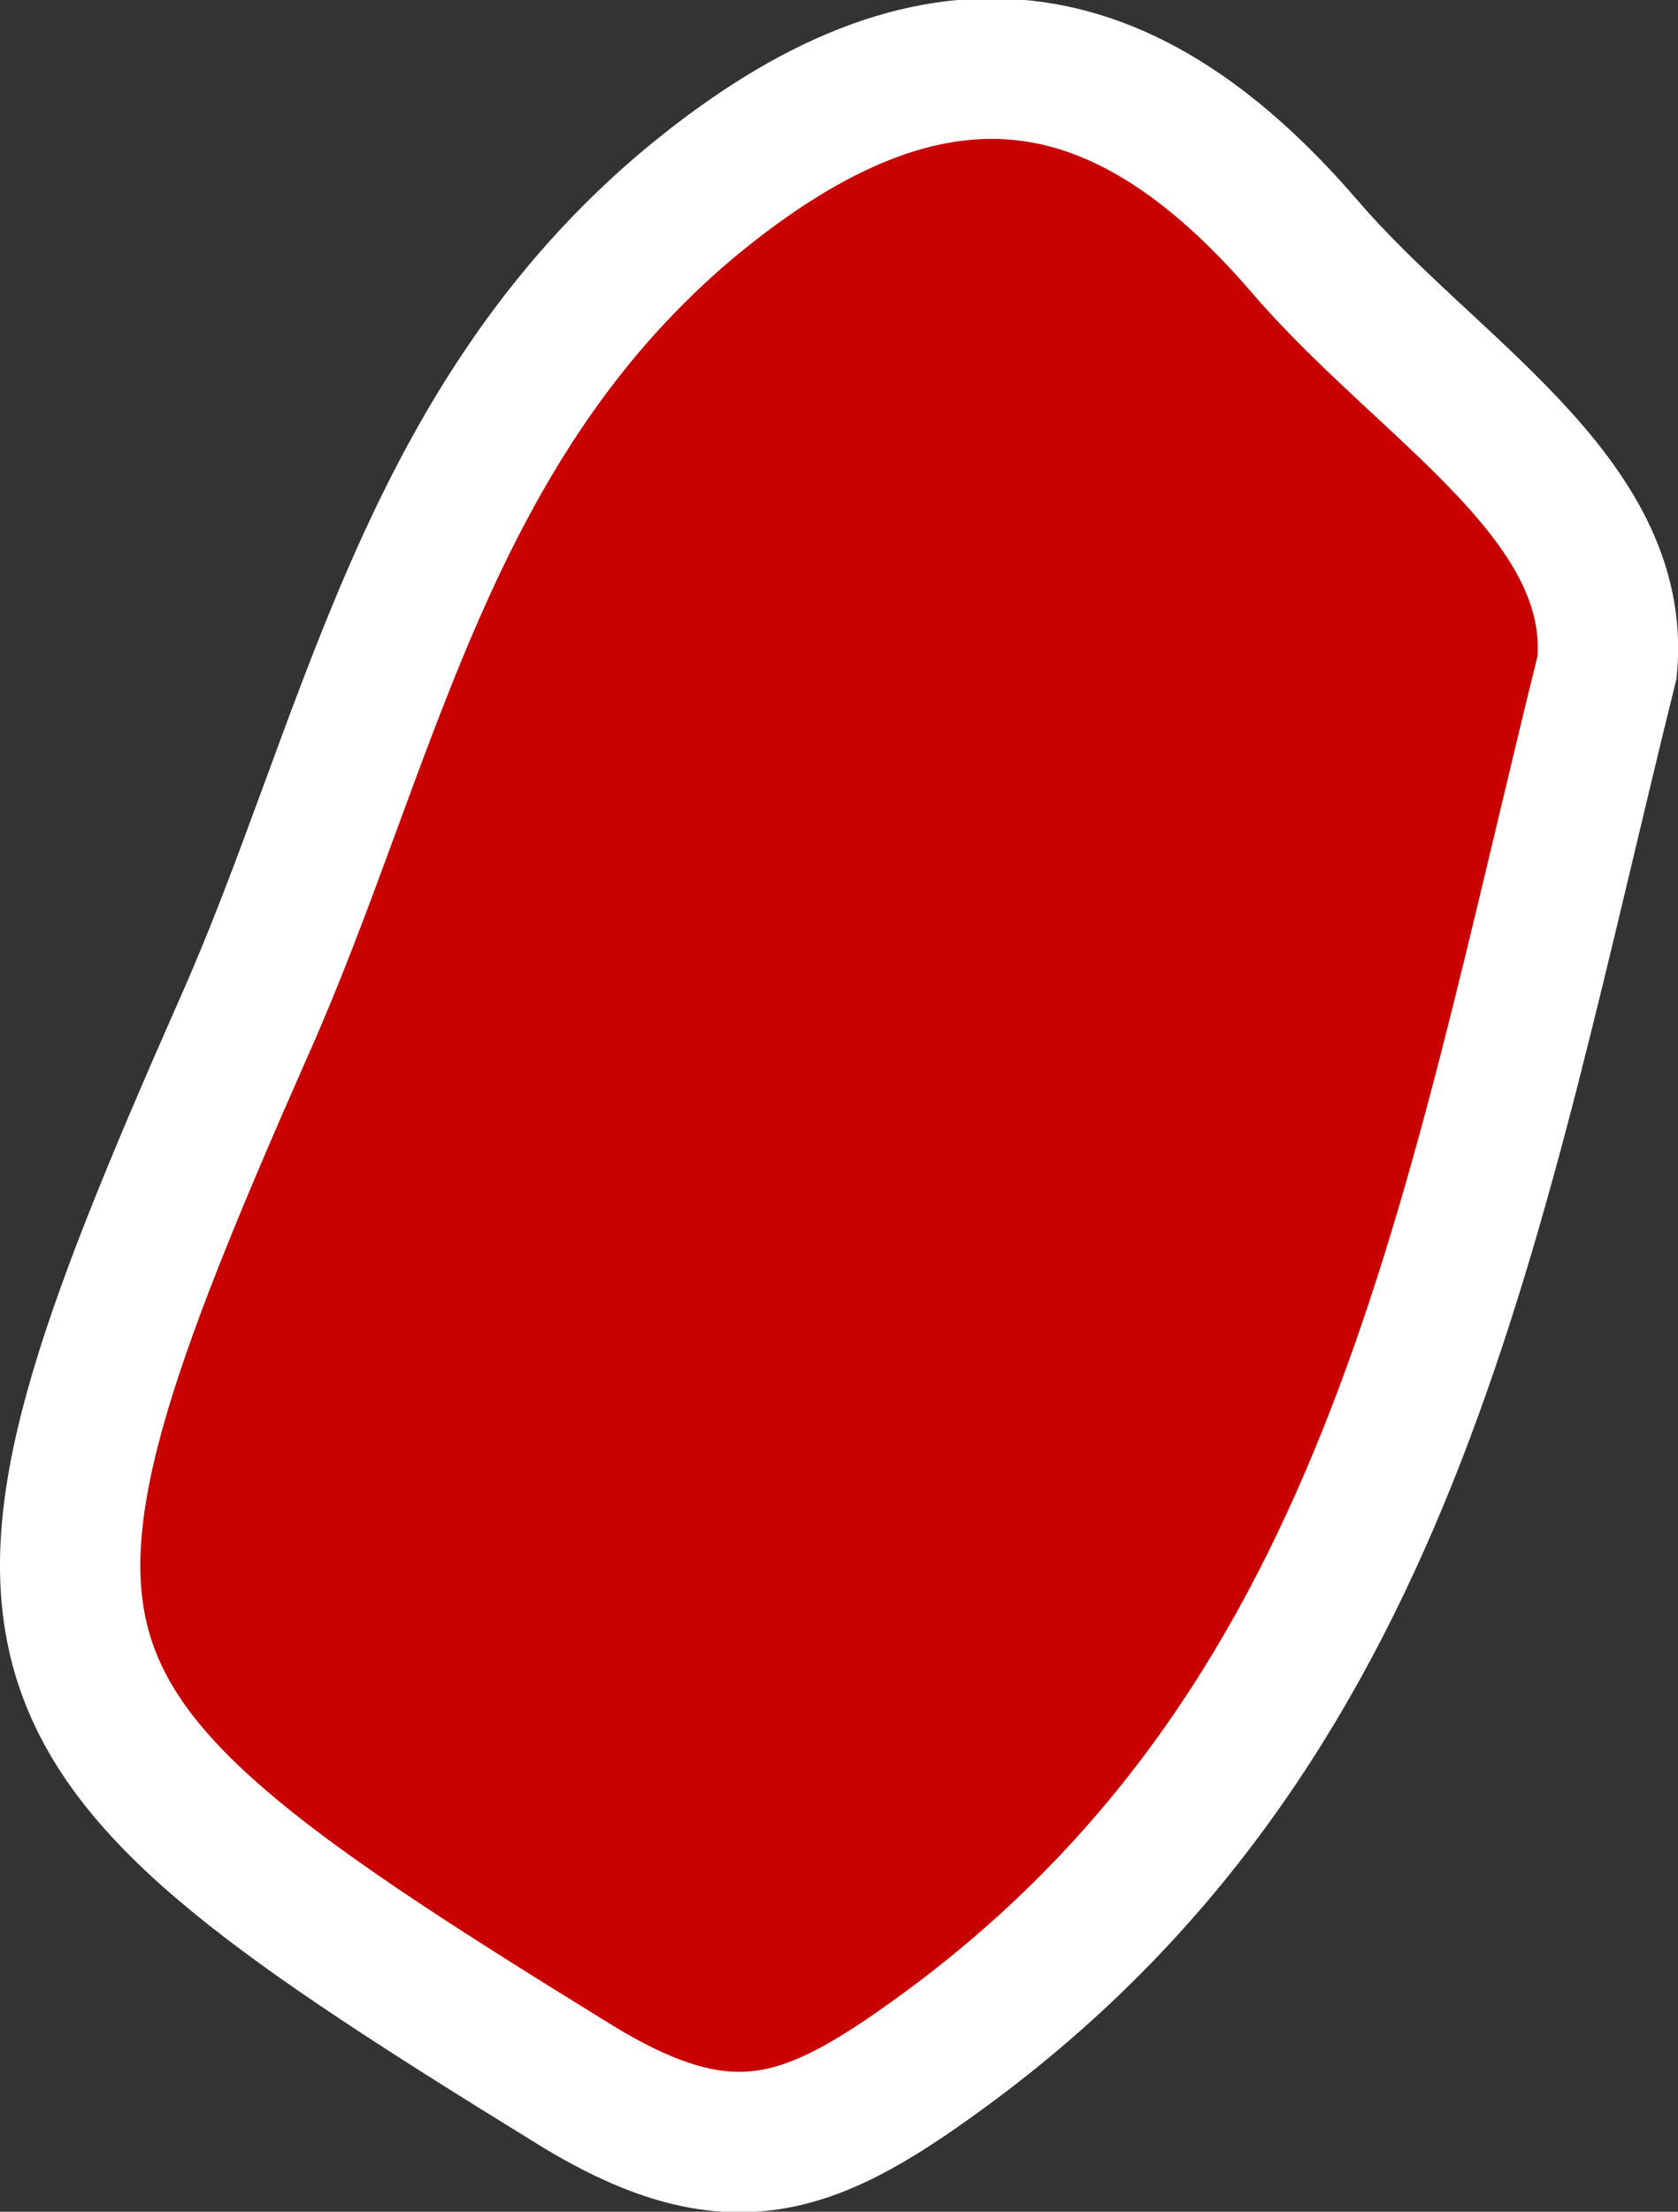
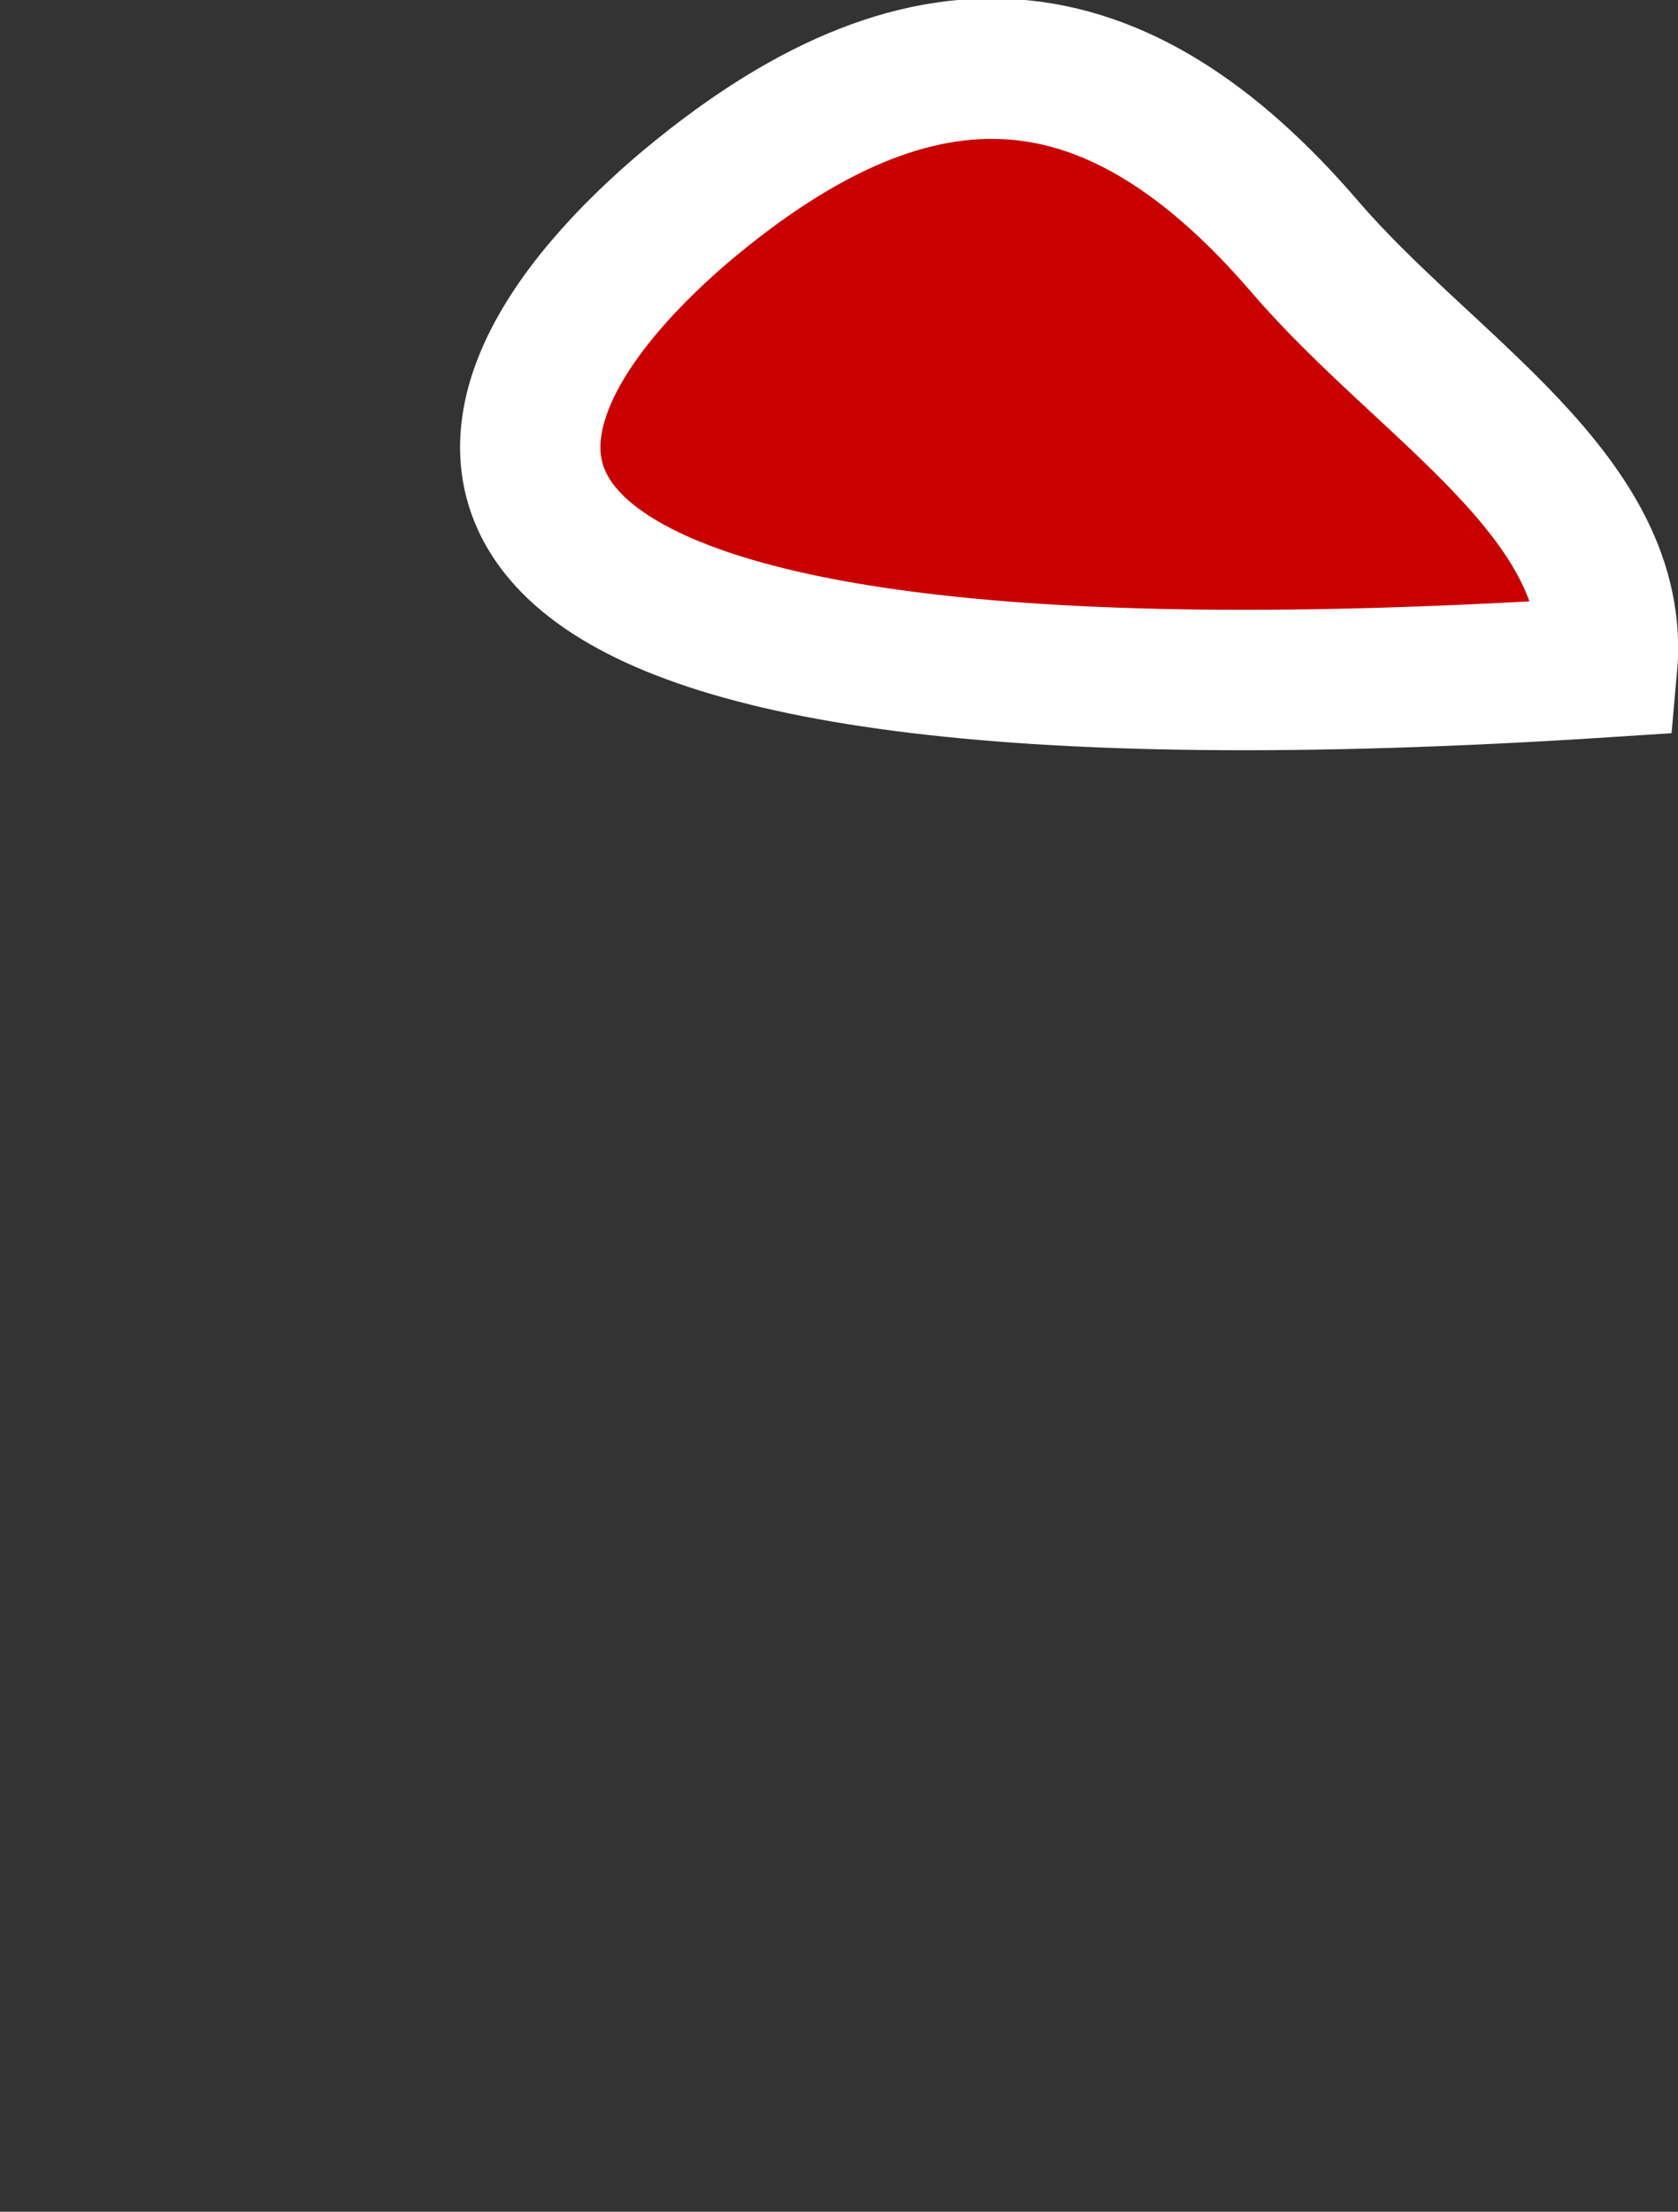
<svg xmlns="http://www.w3.org/2000/svg" id="Слой_1" data-name="Слой 1" viewBox="0 0 23.91 31.5">
  <rect x="0" y="0" width="23.91" height="31.5" fill="#333333" stroke="none" />
  <defs>
    <style>.cls-1{fill:#c90000;stroke:#fff;stroke-miterlimit:10;stroke-width:2px;}</style>
  </defs>
-   <path class="cls-1" d="M22.9,9.5c-1.93,7.78-3,14.89-9.31,19.6-2,1.48-3.15,2-5.48.54-8.23-5.07-8.65-5.92-4.64-15C5.25,10.65,6,6.19,9.7,3c3.47-2.95,6.23-2.58,8.89.51C20.34,5.55,23.12,7.09,22.9,9.5Z" />
+   <path class="cls-1" d="M22.9,9.5C5.25,10.65,6,6.19,9.7,3c3.47-2.95,6.23-2.58,8.89.51C20.34,5.55,23.12,7.09,22.9,9.5Z" />
</svg>